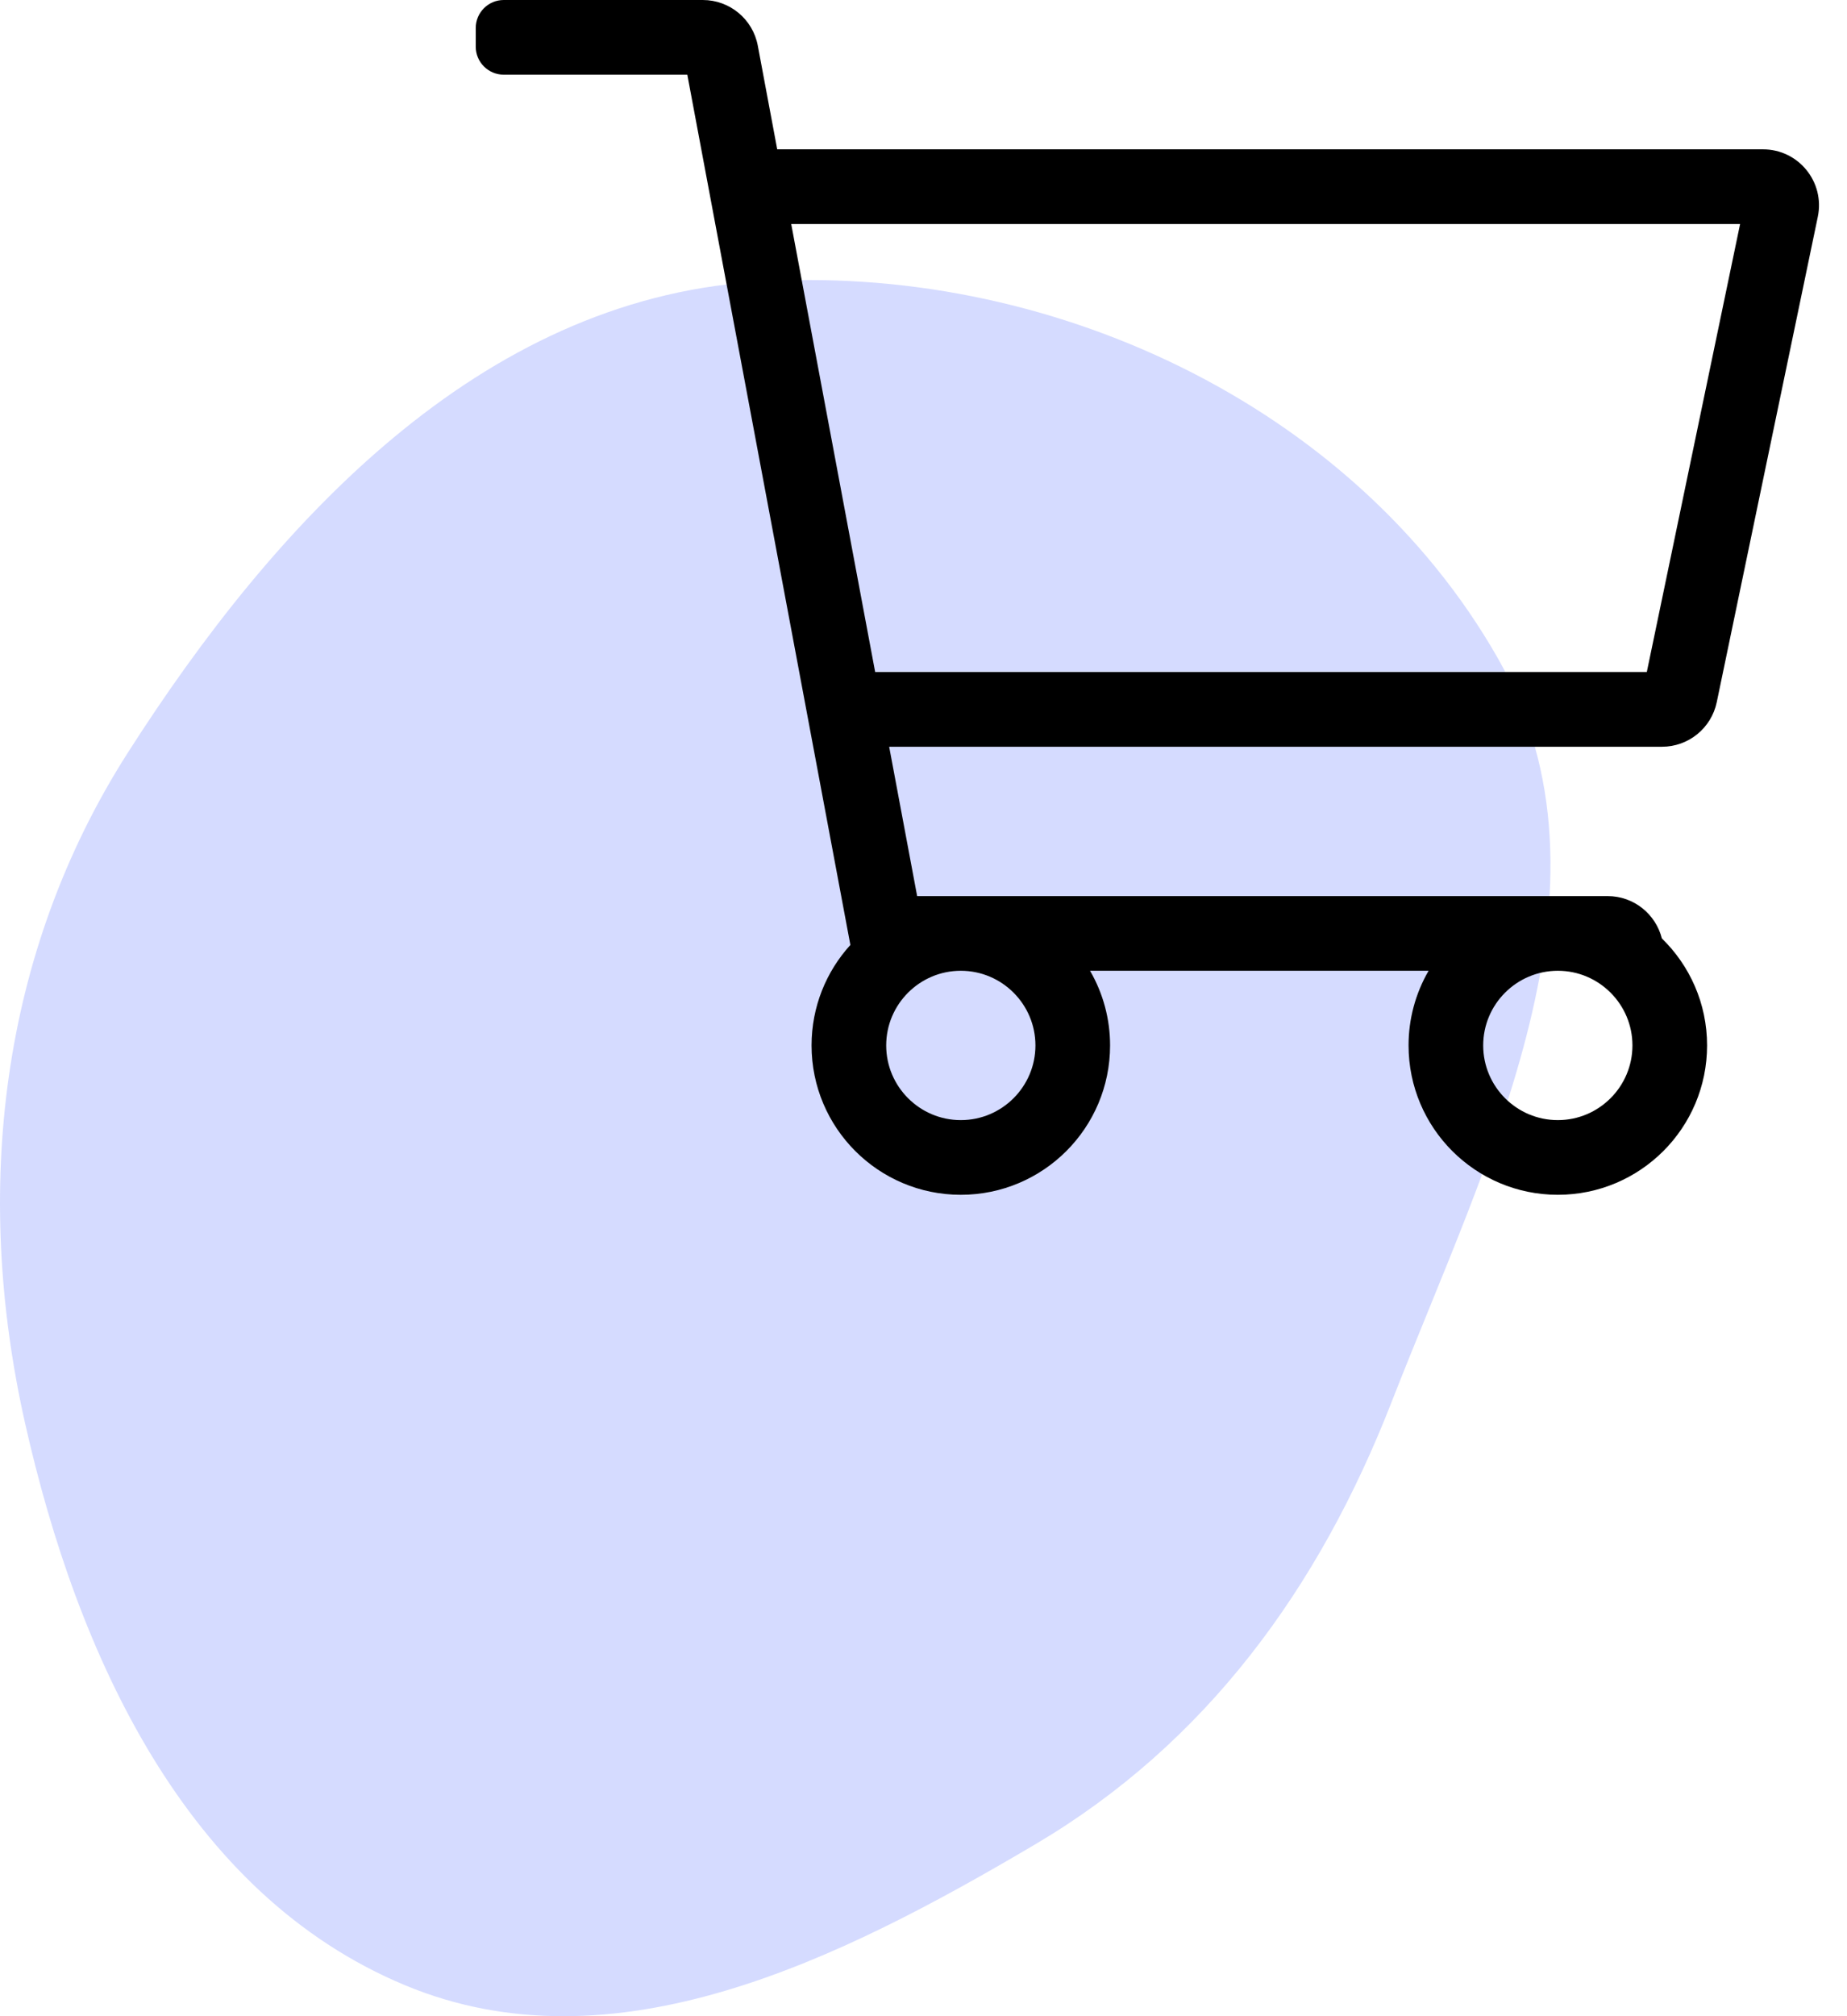
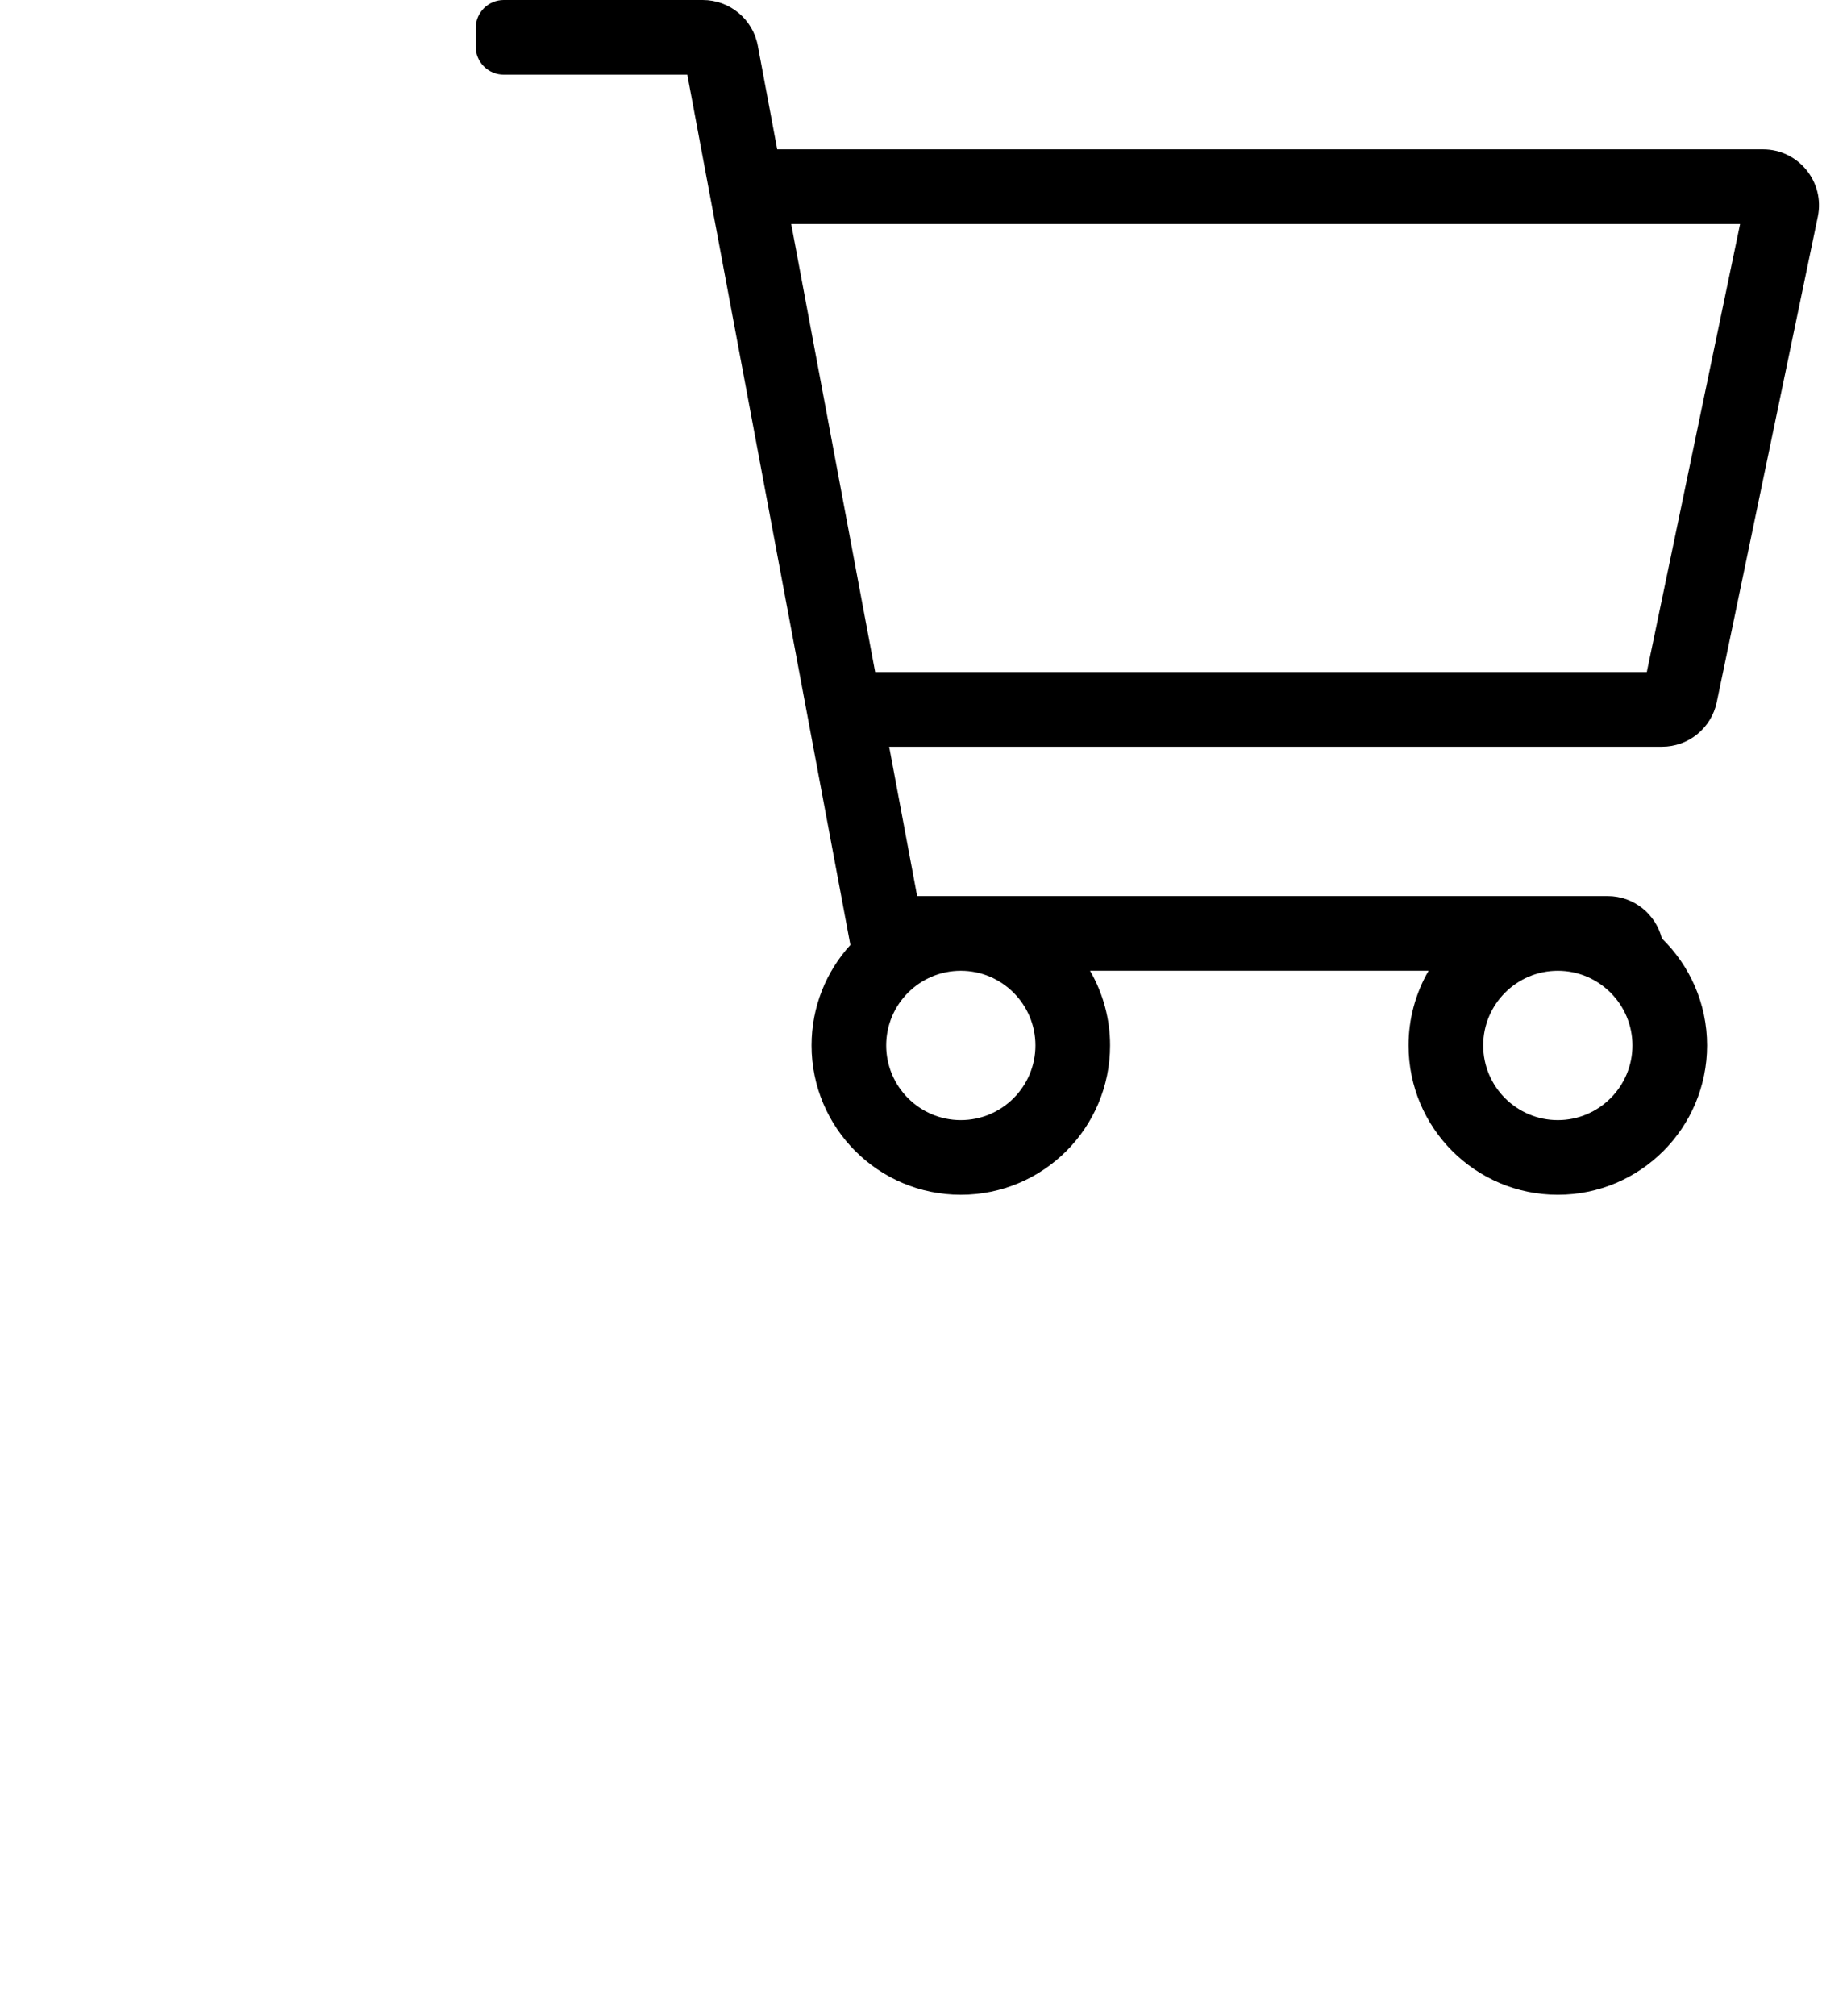
<svg xmlns="http://www.w3.org/2000/svg" width="66" height="72" viewBox="0 0 66 72" fill="none">
-   <path fill-rule="evenodd" clip-rule="evenodd" d="M26.935 10.068C37.347 9.349 48.337 14.4 53.526 23.511C58.177 31.68 53.141 41.319 49.721 50.082C47.131 56.716 43.102 62.256 36.992 65.863C30.014 69.983 21.946 74.007 14.47 70.893C6.654 67.638 2.767 59.13 0.897 50.829C-0.969 42.546 -0.005 34.037 4.559 26.893C9.856 18.601 17.162 10.743 26.935 10.068Z" fill="#304FFE" fill-opacity="0.2" />
  <path d="M62.999 5.333H27.773L27.079 1.631C26.902 0.685 26.076 0 25.113 0H18C17.448 0 17 0.448 17 1V1.667C17 2.219 17.448 2.667 18 2.667H24.56L30.387 33.745C29.525 34.693 29 35.952 29 37.333C29 40.279 31.388 42.667 34.333 42.667C37.279 42.667 39.667 40.279 39.667 37.333C39.668 36.397 39.421 35.477 38.951 34.667H51.049C50.579 35.477 50.332 36.397 50.333 37.333C50.333 40.279 52.721 42.667 55.667 42.667C58.612 42.667 61 40.279 61 37.333C61 35.834 60.38 34.48 59.384 33.511C59.169 32.658 58.397 32 57.444 32H32.773L31.773 26.667H59.388C60.336 26.667 61.153 26.002 61.346 25.075L64.957 7.741C65.216 6.499 64.268 5.333 62.999 5.333ZM37 37.333C37 38.804 35.804 40 34.333 40C32.863 40 31.667 38.804 31.667 37.333C31.667 35.863 32.863 34.667 34.333 34.667C35.804 34.667 37 35.863 37 37.333ZM55.667 40C54.196 40 53 38.804 53 37.333C53 35.863 54.196 34.667 55.667 34.667C57.137 34.667 58.333 35.863 58.333 37.333C58.333 38.804 57.137 40 55.667 40ZM58.846 24H31.273L28.273 8H62.18L58.846 24V24Z" fill="black" />
</svg>